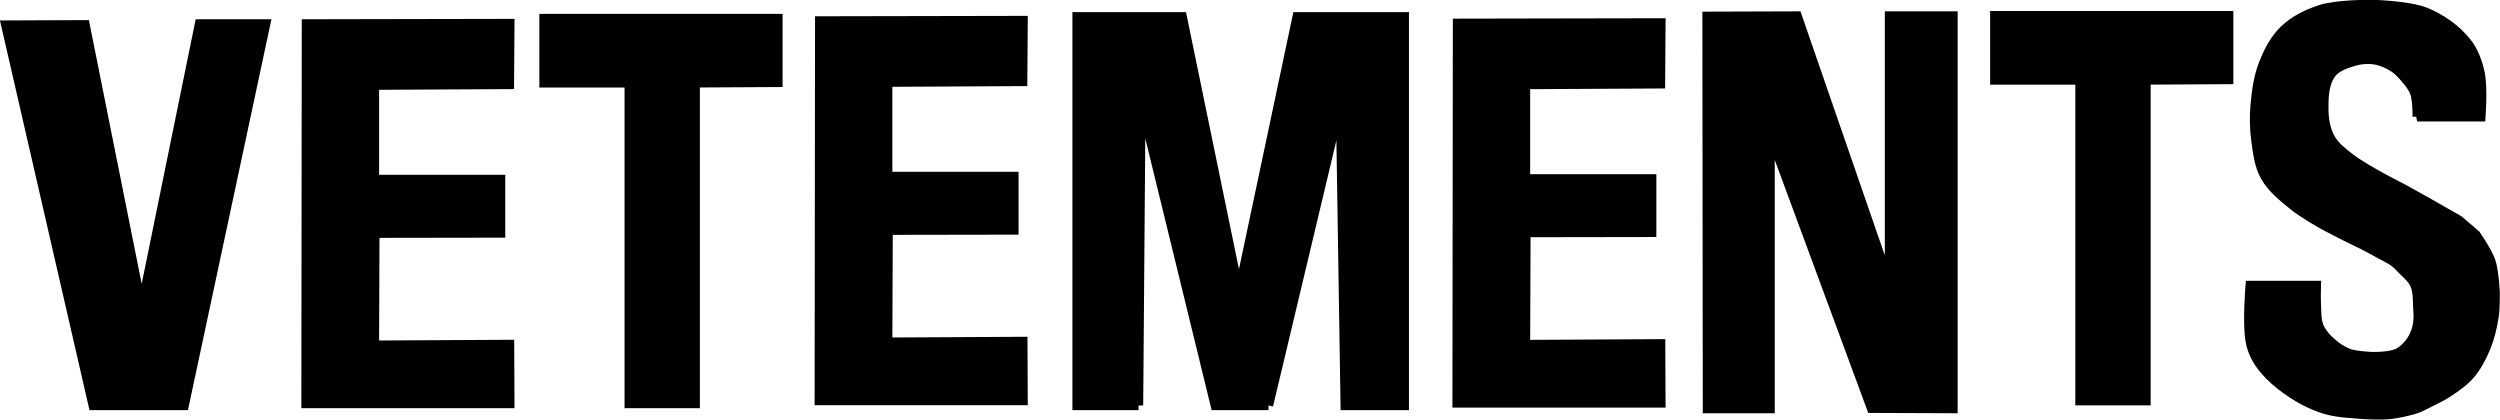
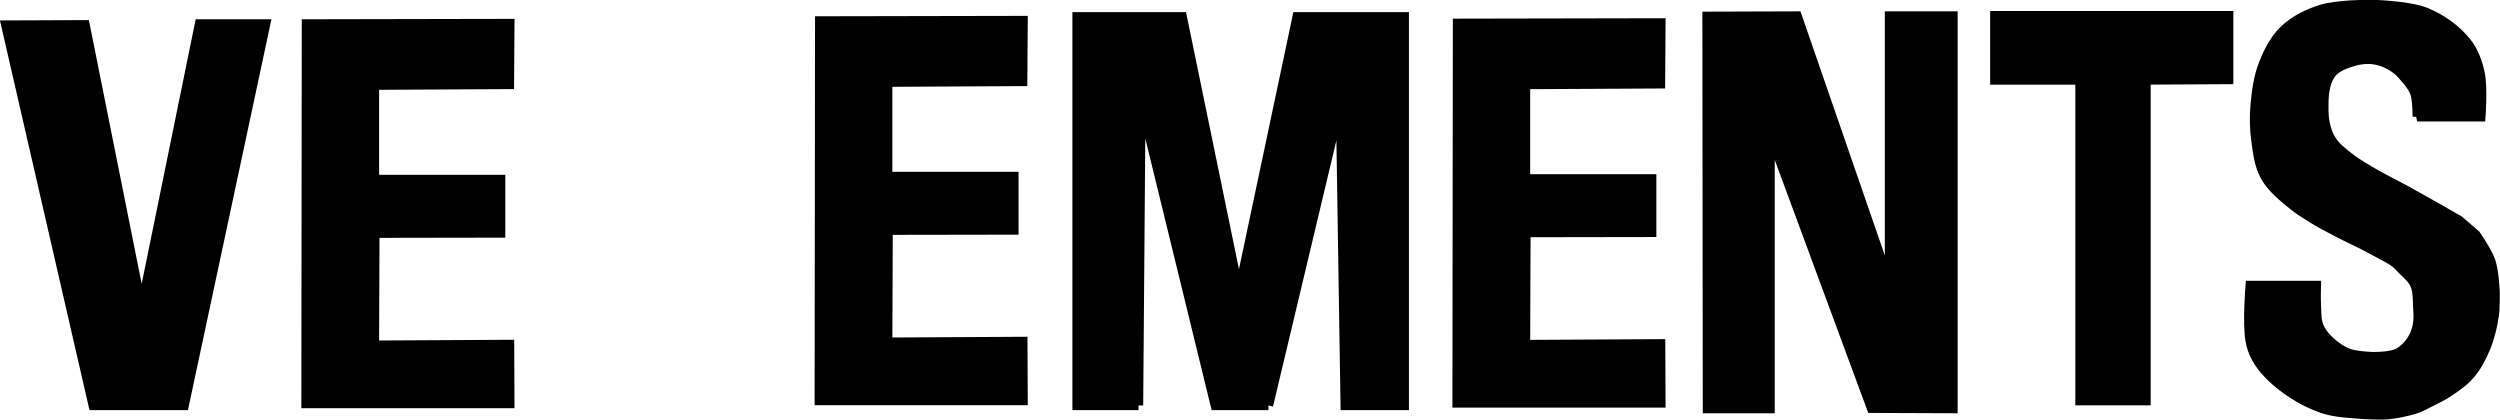
<svg xmlns="http://www.w3.org/2000/svg" xmlns:ns1="http://www.inkscape.org/namespaces/inkscape" xmlns:ns2="http://sodipodi.sourceforge.net/DTD/sodipodi-0.dtd" viewBox="0 0 1943.012 326.383" id="svg2" version="1.1" ns1:version="0.91 r13725" ns2:docname="VETMENTS logo.svg">
  <defs id="defs4" />
  <ns2:namedview id="base" pagecolor="#ffffff" bordercolor="#666666" borderopacity="1.0" ns1:pageopacity="0.0" ns1:pageshadow="2" ns1:zoom="0.35355339" ns1:cx="1094.4841" ns1:cy="168.0702" ns1:document-units="px" ns1:current-layer="layer2" showgrid="false" fit-margin-top="0" fit-margin-left="0" fit-margin-right="0" fit-margin-bottom="0" ns1:window-width="1280" ns1:window-height="962" ns1:window-x="-8" ns1:window-y="-8" ns1:window-maximized="1" />
  <g ns1:groupmode="layer" id="layer2" ns1:label="Layer 2" transform="translate(260.716,-421.861)">
    <g id="g4198" transform="matrix(7.27,0,0,7.27,-1079.626,-3920.192)">
      <path ns2:nodetypes="cccccccc" ns1:connector-curvature="0" id="path4148" d="m 113.263,599.94 9.344,40.659 9.723,0 8.713,-40.785 -7.071,0 -6.187,30.305 -6.05,-30.213 z" style="fill:#000000;fill-rule:evenodd;stroke:#000000;stroke-width:1px;stroke-linecap:butt;stroke-linejoin:miter;stroke-opacity:1" />
      <path ns2:nodetypes="cccccccccccccc" ns1:connector-curvature="0" id="path4150" d="m 152.676,634.153 0.045,-11.961 13.446,-0.022 0,-5.731 -13.401,0 -0.089,0.043 0,-10.116 14.429,-0.076 0.045,-6.523 -21.755,0.043 -0.045,40.595 21.799,0 -0.029,-6.331 z" style="fill:#000000;fill-rule:evenodd;stroke:#000000;stroke-width:0.986px;stroke-linecap:butt;stroke-linejoin:miter;stroke-opacity:1" />
      <path ns2:nodetypes="cccccccccccccc" ns1:connector-curvature="0" id="path4150-2" d="m 207.547,633.832 0.045,-11.961 13.446,-0.022 0,-5.731 -13.401,0 -0.089,0.043 0,-10.116 14.429,-0.076 0.045,-6.523 -21.755,0.043 -0.045,40.595 21.799,0 -0.029,-6.331 z" style="fill:#000000;fill-rule:evenodd;stroke:#000000;stroke-width:0.986px;stroke-linecap:butt;stroke-linejoin:miter;stroke-opacity:1" />
      <path ns2:nodetypes="cccccccccccccc" ns1:connector-curvature="0" id="path4150-5" d="m 275.732,634.085 0.045,-11.961 13.446,-0.022 0,-5.731 -13.401,0 -0.089,0.043 0,-10.116 14.429,-0.076 0.045,-6.523 -21.755,0.043 -0.045,40.595 21.799,0 -0.029,-6.331 z" style="fill:#000000;fill-rule:evenodd;stroke:#000000;stroke-width:0.986px;stroke-linecap:butt;stroke-linejoin:miter;stroke-opacity:1" />
-       <path ns2:nodetypes="ccccccccccc" ns1:connector-curvature="0" id="path4173" d="m 195.804,599.237 -25,0 0,6.875 9.135,0 -0.028,0.089 0,34.196 7.054,0 0,-34.464 -0.207,0.179 9.047,-0.05 z" style="fill:#000000;fill-rule:evenodd;stroke:#000000;stroke-width:1px;stroke-linecap:butt;stroke-linejoin:miter;stroke-opacity:1" />
      <path ns2:nodetypes="ccccccccccc" ns1:connector-curvature="0" id="path4173-8" d="m 350.9,598.931 -25,0 0,6.875 9.135,0 -0.028,0.089 0,34.196 7.054,0 0,-34.464 -0.207,0.179 9.047,-0.05 z" style="fill:#000000;fill-rule:evenodd;stroke:#000000;stroke-width:1px;stroke-linecap:butt;stroke-linejoin:miter;stroke-opacity:1" />
      <path ns2:nodetypes="ccccccccccccccc" ns1:connector-curvature="0" id="path4190" d="m 234.355,640.599 -6.566,0 0,-41.543 11.238,0 6.061,29.421 6.227,-29.421 11.451,0 0,41.543 -6.313,0 -0.505,-32.325 -7.702,32.325 m 0,0 -5.682,0 -7.955,-32.577 -0.253,32.577" style="fill:#000000;fill-rule:evenodd;stroke:#000000;stroke-width:1px;stroke-linecap:butt;stroke-linejoin:miter;stroke-opacity:1" />
      <path ns2:nodetypes="ccccccccccc" ns1:connector-curvature="0" id="path4194" d="m 295.136,599.001 0.042,41.933 6.696,0 0,-29.375 10.844,29.342 8.709,0.033 0,-41.964 -6.786,0 0,28.571 -9.874,-28.571 z" style="fill:#000000;fill-rule:evenodd;stroke:#000000;stroke-width:1px;stroke-linecap:butt;stroke-linejoin:miter;stroke-opacity:1" />
      <path ns2:nodetypes="ccssscssssssscssssssscssssccsssssscssssssscsccccsssssssssc" ns1:connector-curvature="0" id="path4196" d="m 371.054,609.744 6.806,0 c 0,0 0.243,-3.158 -0.088,-4.685 -0.252,-1.161 -0.674,-2.341 -1.414,-3.27 -1.131,-1.42 -2.708,-2.538 -4.389,-3.223 -1.856,-0.756 -5.952,-0.843 -5.952,-0.843 0,0 -3.548,0.007 -5.215,0.53 -1.447,0.454 -2.884,1.159 -3.977,2.21 -1.02,0.98 -1.695,2.306 -2.21,3.624 -0.547,1.399 -0.753,2.923 -0.884,4.419 -0.11,1.262 -0.085,2.545 0.088,3.801 0.178,1.295 0.333,2.66 0.972,3.801 0.723,1.29 1.947,2.247 3.094,3.182 0.976,0.795 3.182,2.033 3.182,2.033 0,0 2.339,1.238 3.51,1.783 0.898,0.418 1.805,0.931 2.678,1.399 0.655,0.352 1.364,0.68 1.856,1.237 0.523,0.593 1.376,1.206 1.686,1.934 0.379,0.892 0.265,1.962 0.347,2.928 0.074,0.864 -0.063,1.783 -0.442,2.563 -0.346,0.713 -0.91,1.362 -1.591,1.768 -0.859,0.513 -2.917,0.442 -2.917,0.442 0,0 -1.696,-0.056 -2.475,-0.354 -0.794,-0.303 -1.512,-0.821 -2.121,-1.414 -0.439,-0.428 -0.842,-0.93 -1.061,-1.503 -0.275,-0.72 -0.221,-1.528 -0.265,-2.298 -0.039,-0.677 0,-2.033 0,-2.033 l -7.071,0 c 0,0 -0.342,3.978 0,5.922 0.12,0.679 0.361,1.348 0.707,1.945 0.503,0.868 1.193,1.633 1.945,2.298 0.765,0.677 1.623,1.282 2.501,1.804 0.748,0.445 1.544,0.812 2.361,1.112 0.792,0.291 1.636,0.441 2.475,0.53 0.674,0.071 2.345,0.188 2.345,0.188 0,0 1.643,0.086 2.49,0 0.89,-0.09 1.791,-0.29 2.678,-0.541 0.622,-0.176 1.189,-0.508 1.768,-0.795 0.661,-0.329 1.332,-0.648 1.945,-1.061 0.829,-0.558 1.673,-1.136 2.32,-1.897 0.716,-0.843 1.237,-1.852 1.658,-2.876 0.44,-1.071 0.709,-2.214 0.884,-3.359 0.121,-0.796 0.11,-2.412 0.11,-2.412 0,0 -0.081,-2.336 -0.474,-3.473 -0.352,-1.018 -1.602,-2.818 -1.602,-2.818 l -1.794,-1.539 -2.902,-1.658 -3.061,-1.712 c 0,0 -3.929,-1.944 -5.657,-3.27 -0.793,-0.609 -1.635,-1.248 -2.121,-2.121 -0.501,-0.899 -0.692,-1.976 -0.707,-3.005 -0.019,-1.323 0.013,-2.822 0.795,-3.889 0.538,-0.734 1.515,-1.063 2.386,-1.326 0.707,-0.214 1.479,-0.285 2.21,-0.177 0.72,0.106 1.417,0.409 2.033,0.795 0.477,0.299 0.873,0.72 1.237,1.149 0.413,0.485 0.845,0.991 1.061,1.591 0.291,0.808 0.265,2.563 0.265,2.563 z" style="fill:#000000;fill-rule:evenodd;stroke:#000000;stroke-width:1px;stroke-linecap:butt;stroke-linejoin:miter;stroke-opacity:1" />
    </g>
  </g>
</svg>